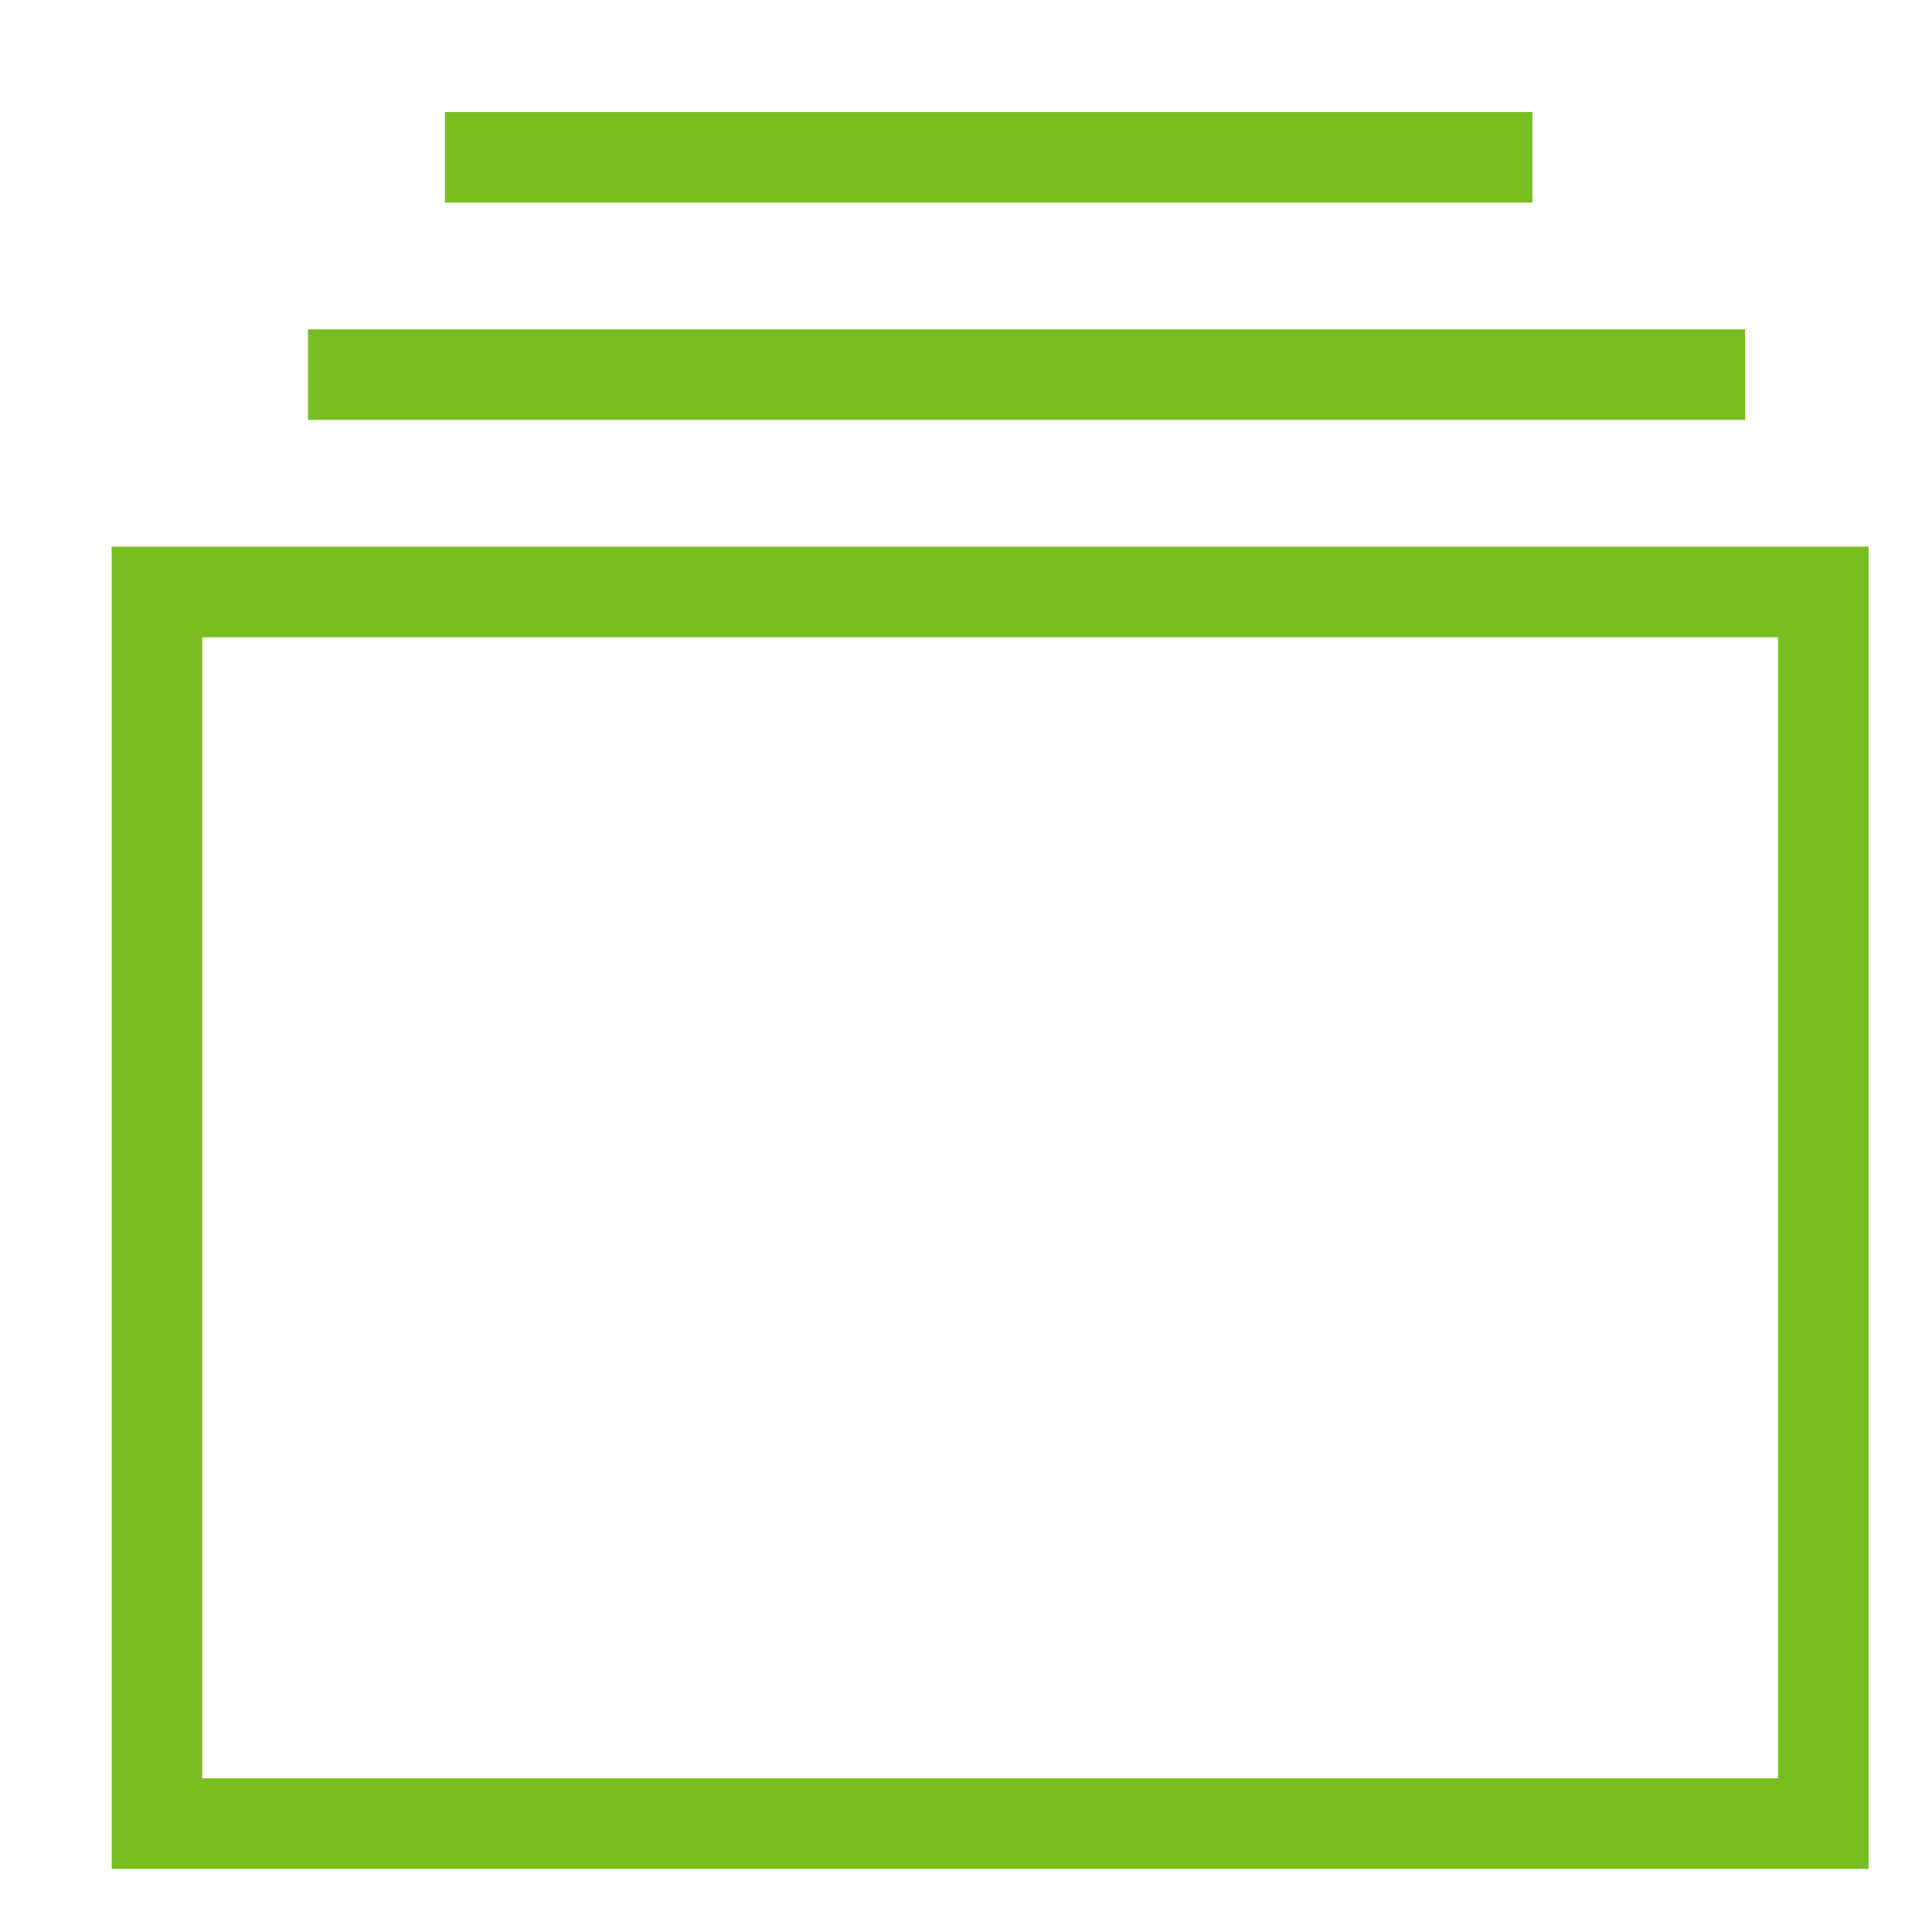
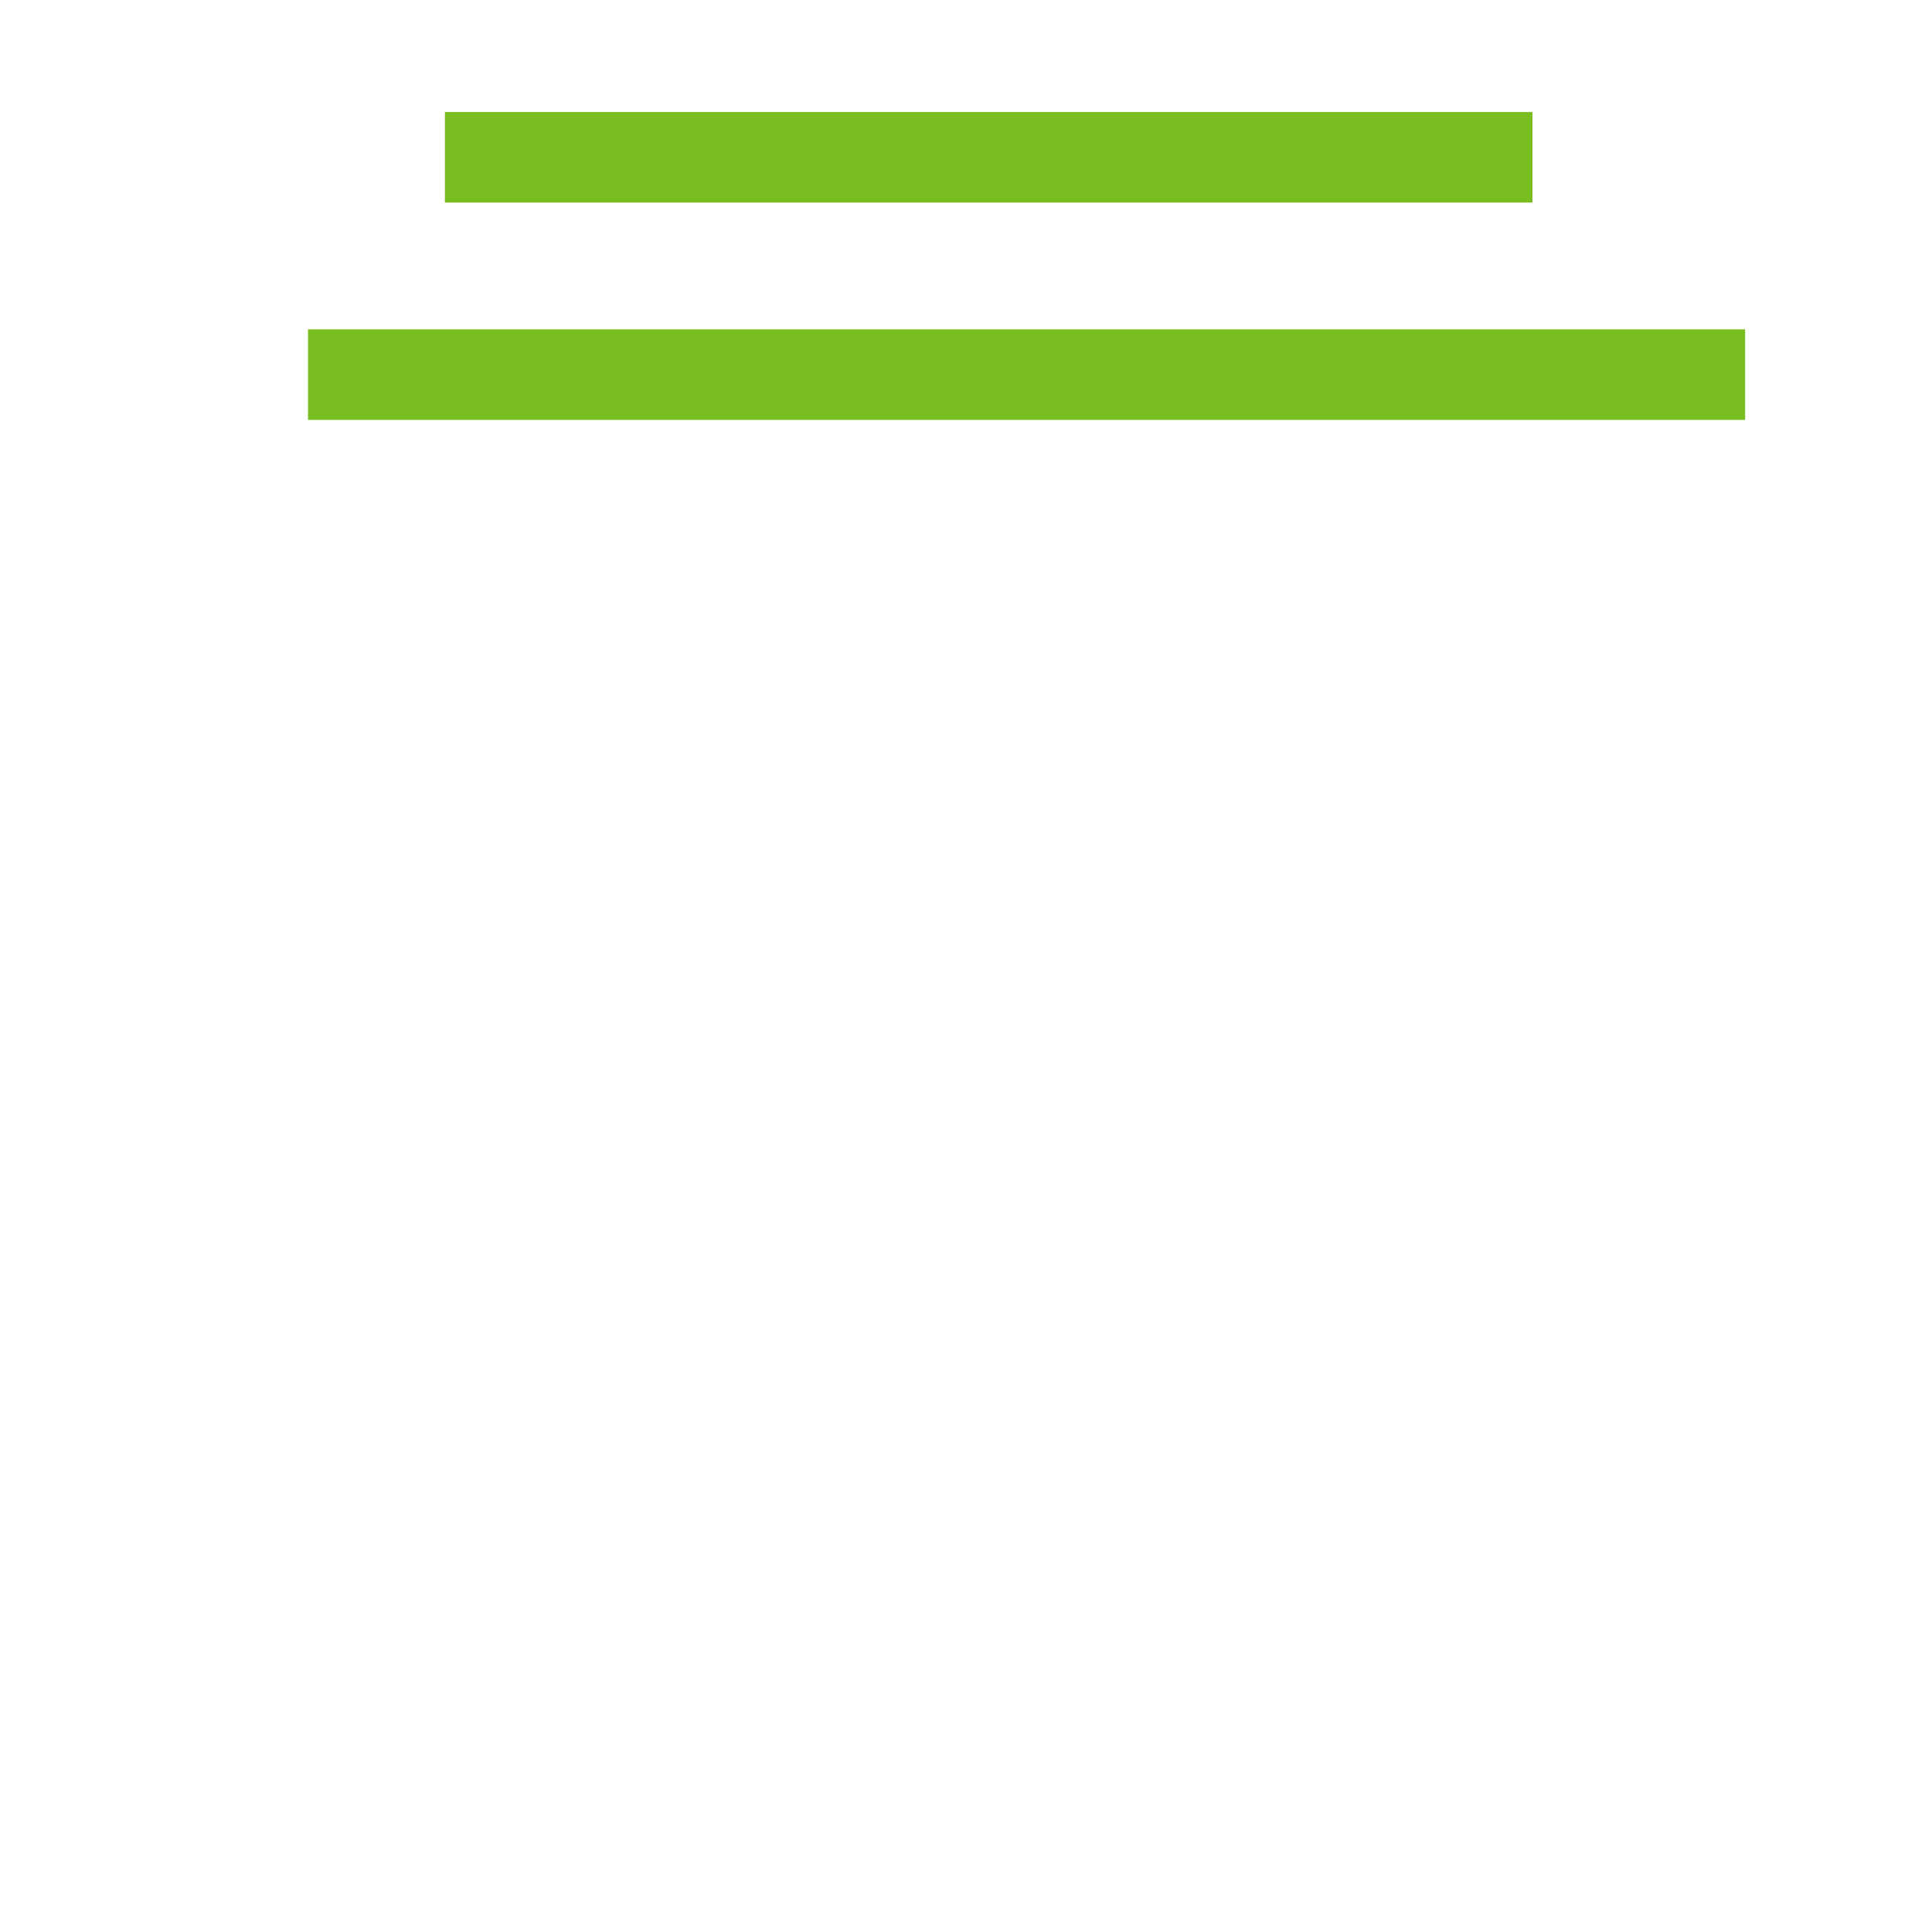
<svg xmlns="http://www.w3.org/2000/svg" width="32px" height="32px" viewBox="0 0 32 32" version="1.1">
  <title>Icons/Visual Icons/Archive Open Slide</title>
  <g id="Icons/Visual-Icons/Archive-Open-Slide" stroke="none" stroke-width="1" fill="none" fill-rule="evenodd">
    <g id="thin-0174_archive_open_slide" transform="translate(2, 2)" stroke="#78BE20" stroke-width="1.5">
      <g id="Group">
-         <polygon id="Rectangle-path" points="0.6 7.805 28.2 7.805 28.2 28.205 0.6 28.205" />
        <line x1="3.102" y1="4.205" x2="26.905" y2="4.205" id="Shape" />
        <line x1="5.369" y1="0.605" x2="23.382" y2="0.605" id="Shape" />
      </g>
    </g>
  </g>
</svg>